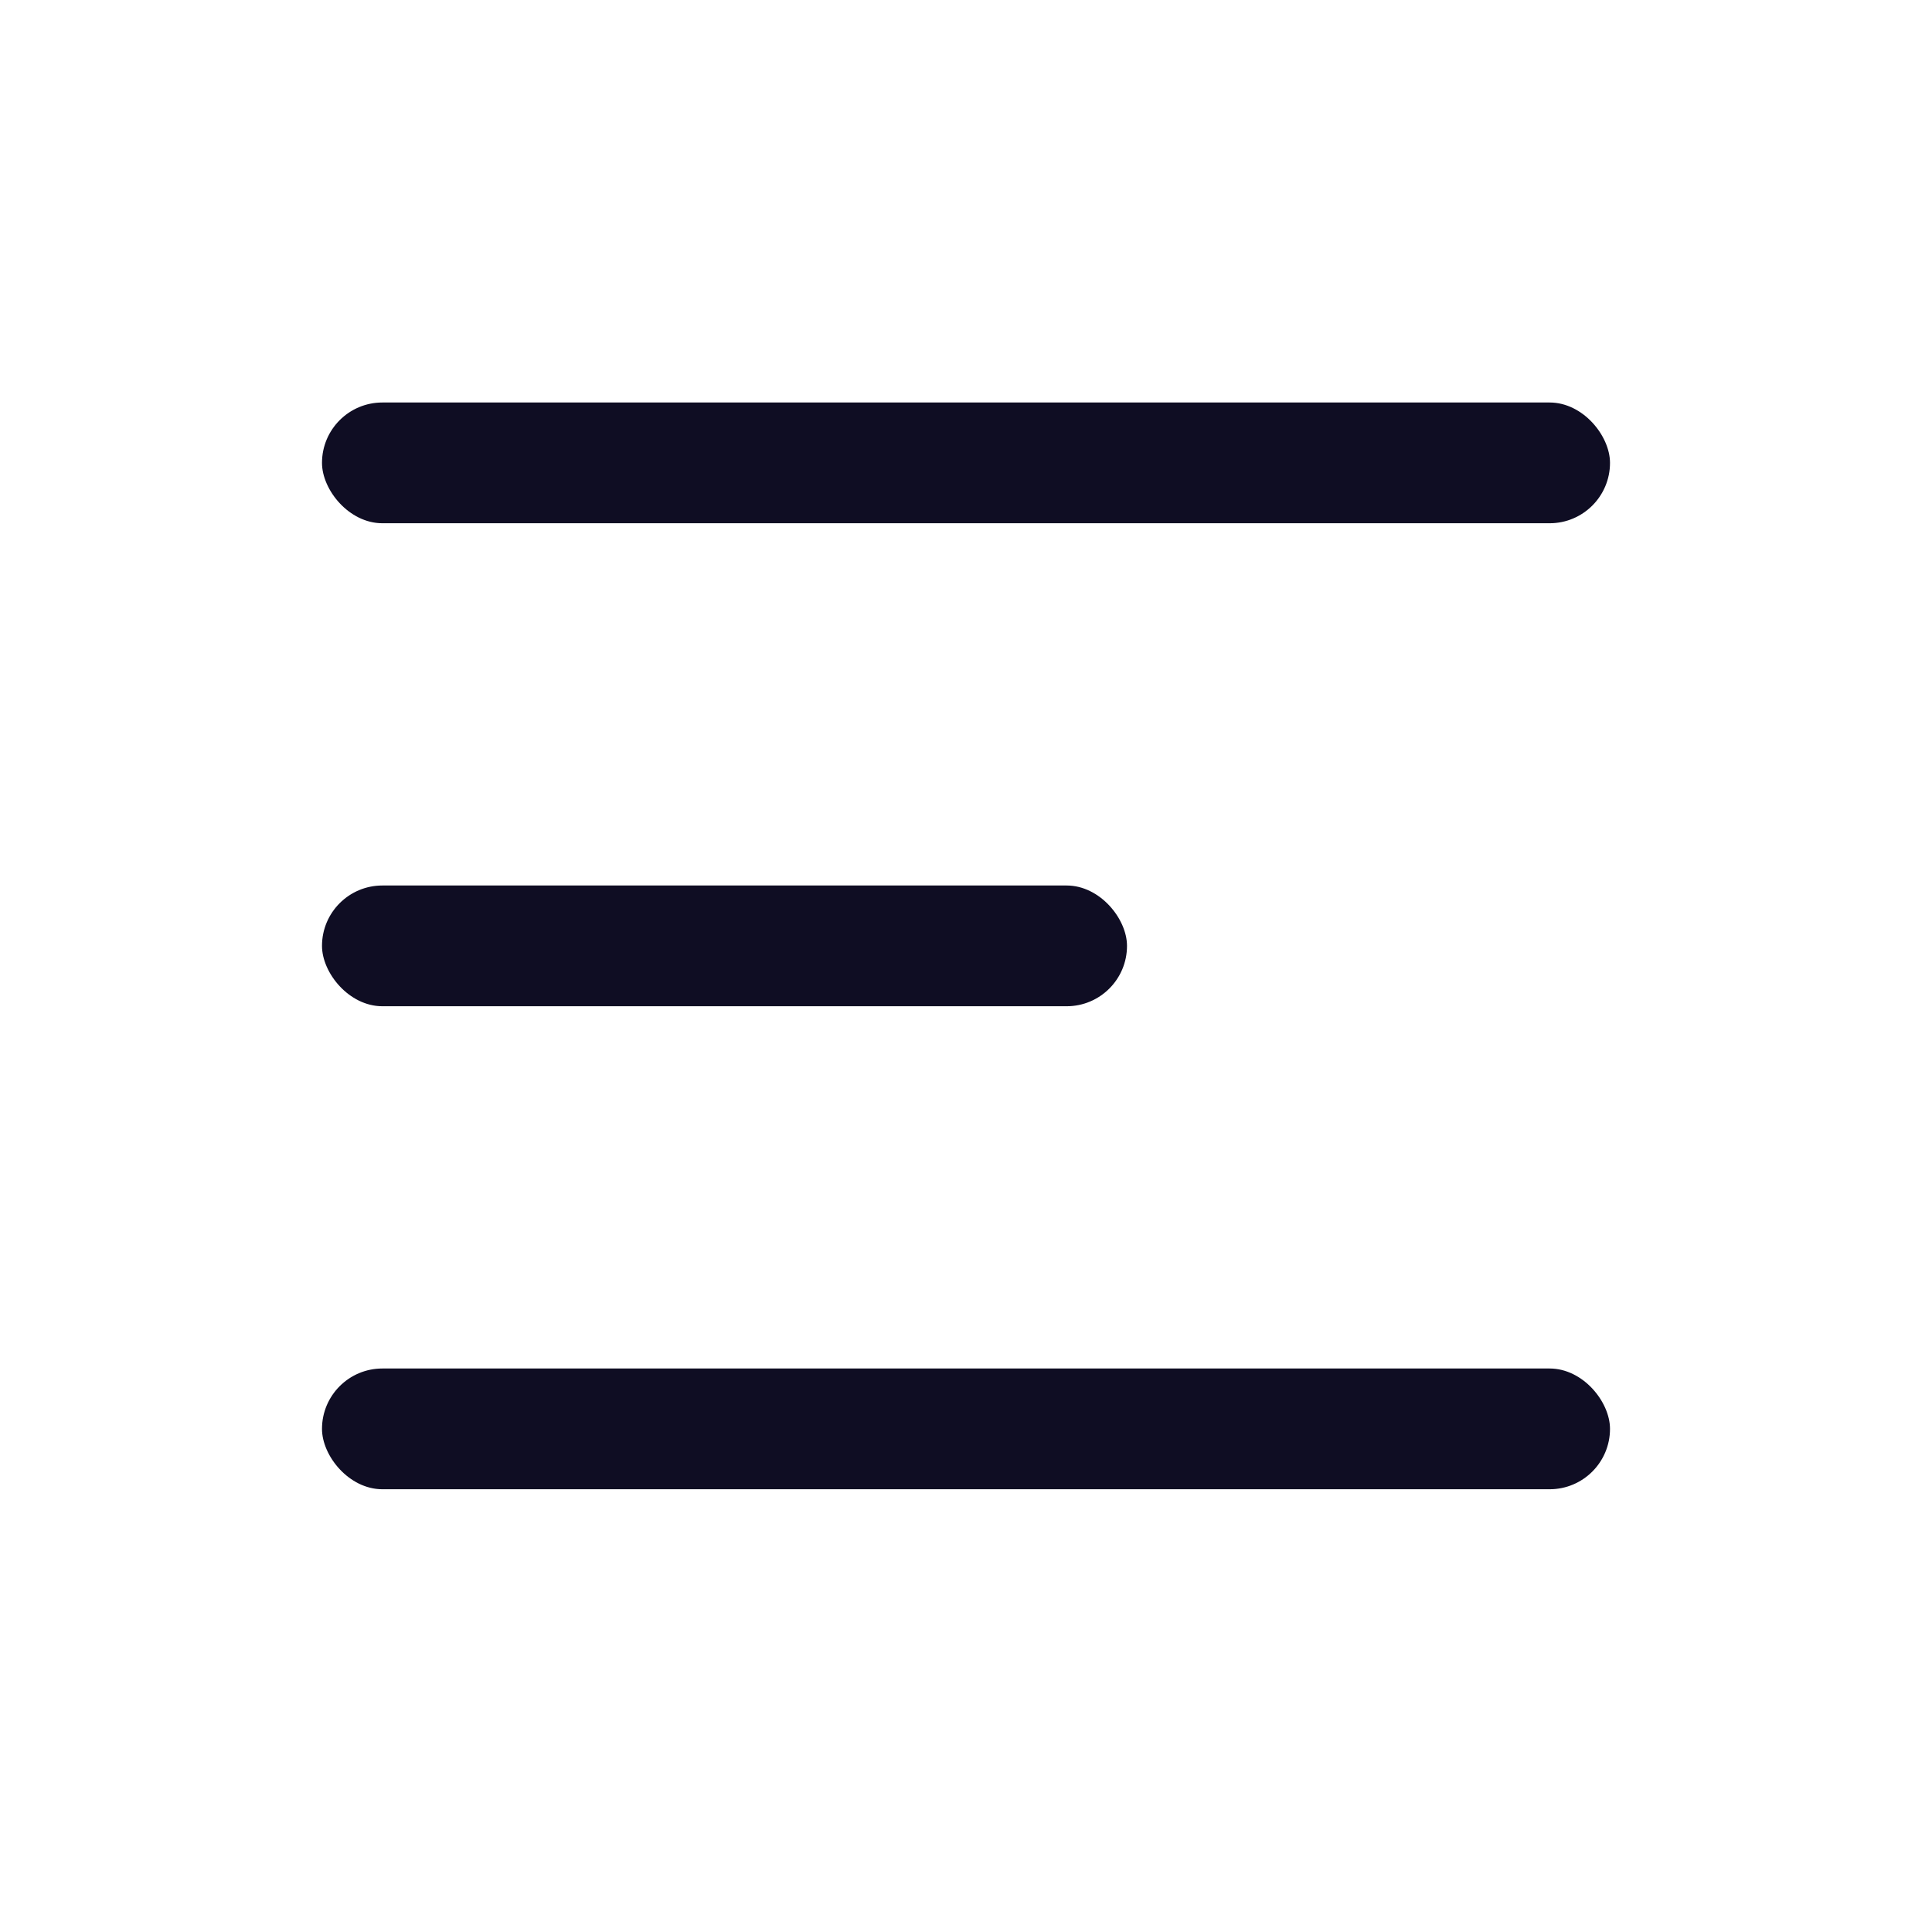
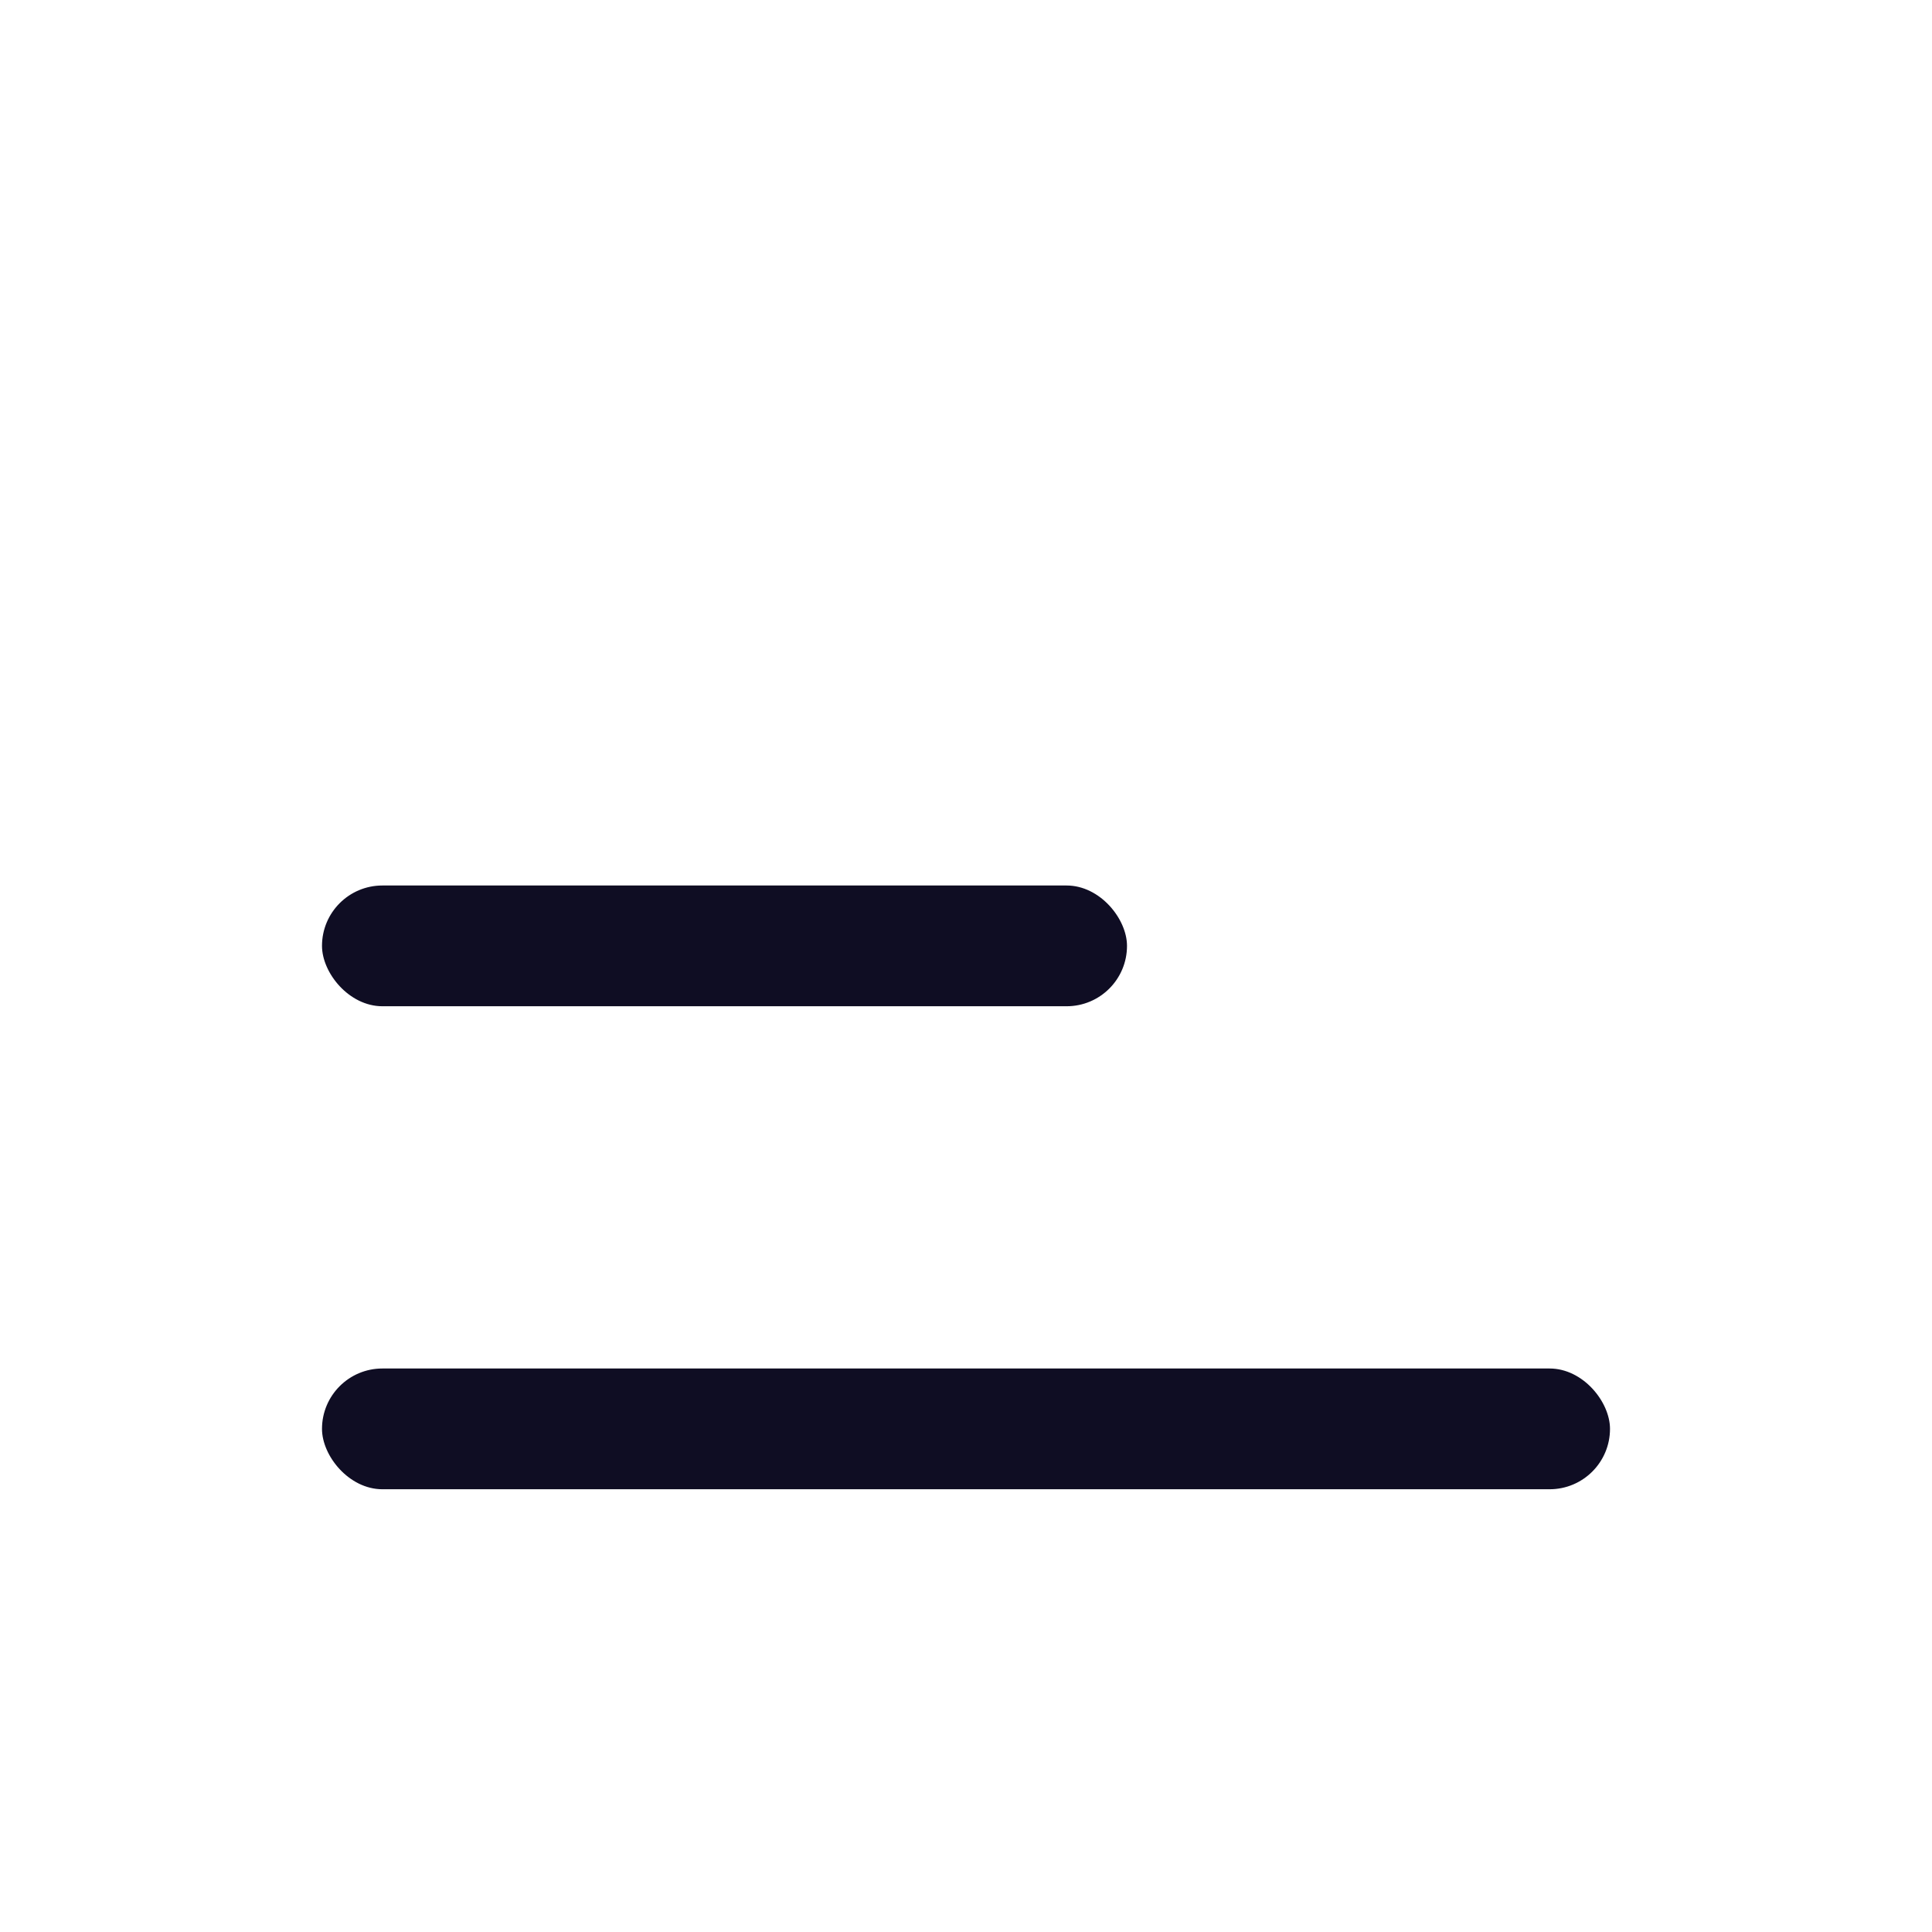
<svg xmlns="http://www.w3.org/2000/svg" width="24" height="24" viewBox="0 0 24 24" fill="none">
-   <rect x="4" y="5" width="16" height="1.5" rx="0.75" fill="#0F0D23" />
  <rect x="4" y="11" width="10" height="1.5" rx="0.75" fill="#0F0D23" />
  <rect x="4" y="17" width="16" height="1.5" rx="0.75" fill="#0F0D23" />
</svg>